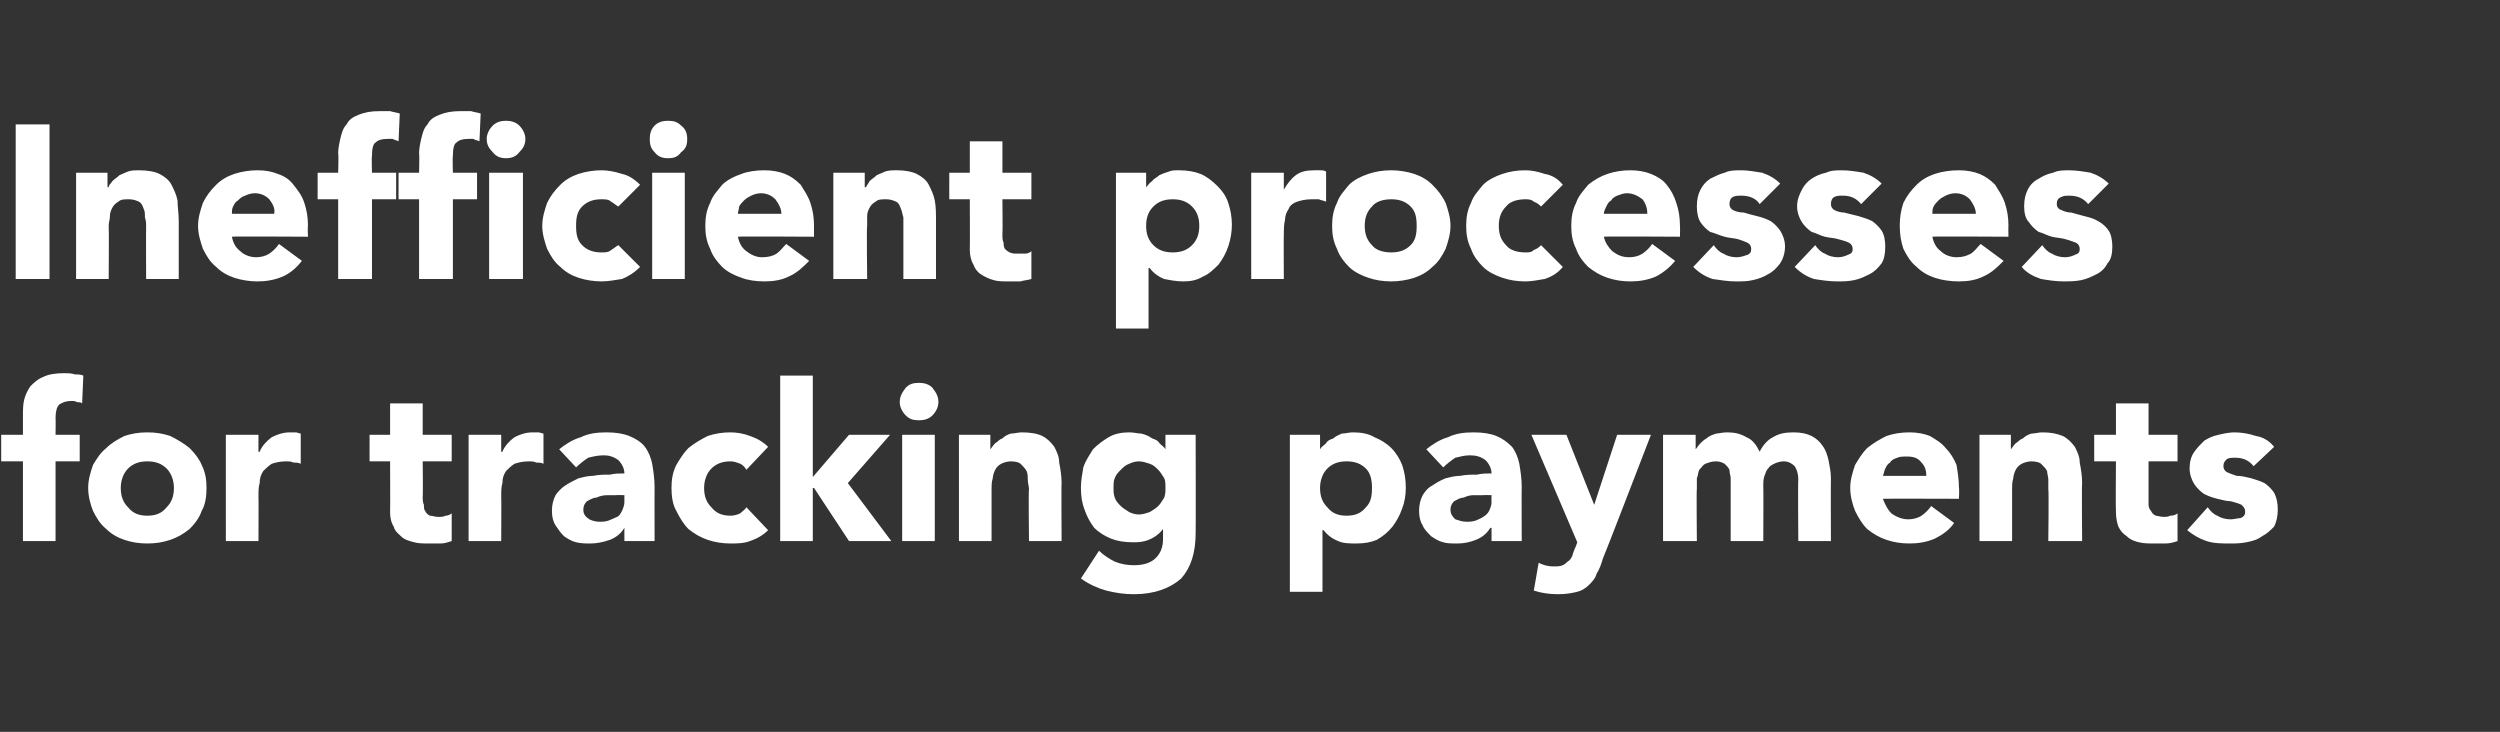
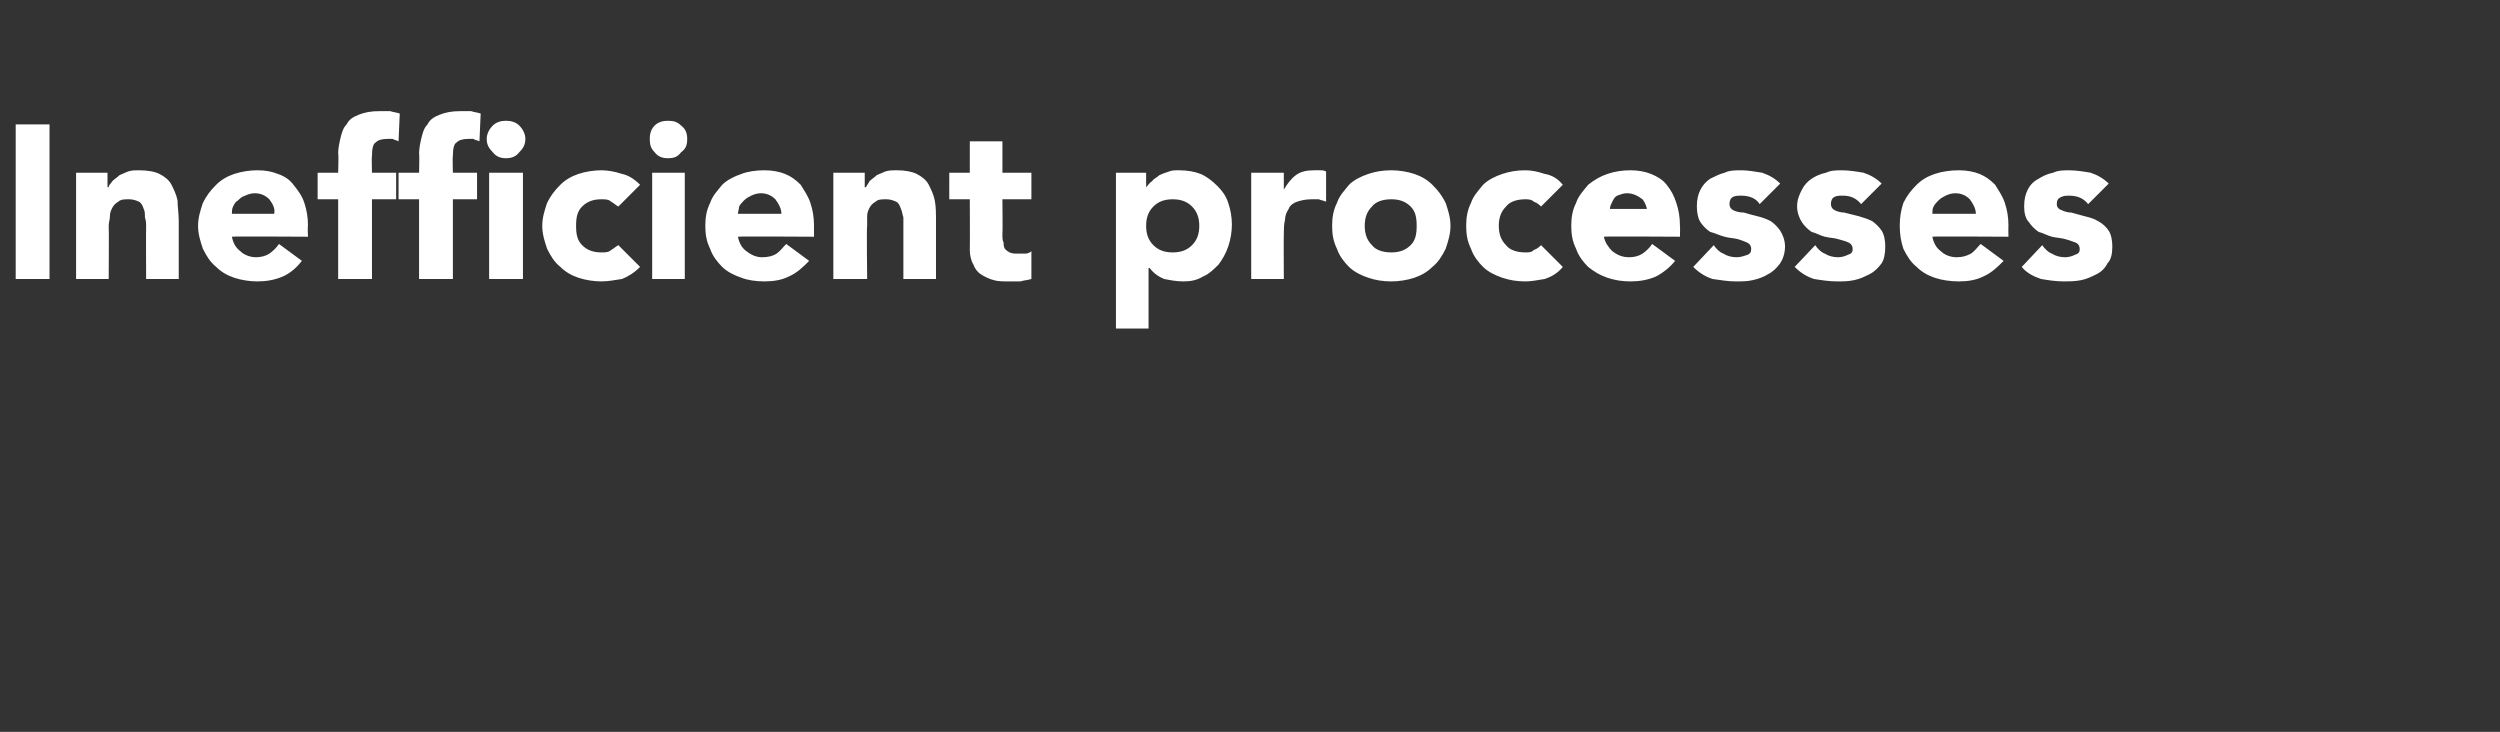
<svg xmlns="http://www.w3.org/2000/svg" version="1.1" width="207px" height="60.6px" viewBox="0 -5 207 60.6" style="top:-5px">
  <rect x="0" y="-5" width="207" height="60.6" fill="#333333" stroke="none" />
  <desc>Inefficient processes for tracking payments</desc>
  <defs />
  <g id="Polygon65719">
-     <path d="m1.9 33.2H.1V31h1.8v-1.5c0-.5 0-1 .1-1.4c.1-.4.3-.8.5-1.1c.3-.3.6-.6 1.1-.8c.4-.2 1-.3 1.7-.3c.3 0 .6 0 .9.1c.2 0 .5 0 .7.1l-.1 2.3c-.1-.1-.3-.1-.4-.1c-.2-.1-.3-.1-.5-.1c-.4 0-.7.1-1 .3c-.2.2-.3.6-.3 1.1c.02.04 0 1.4 0 1.4h2v2.2h-2v6.6H1.9v-6.6zm5.4 2.2c0-.7.2-1.3.4-1.9c.3-.5.6-1 1.1-1.4c.4-.4.9-.7 1.5-1c.6-.2 1.2-.3 1.9-.3c.7 0 1.3.1 1.9.3c.6.3 1.1.6 1.6 1c.4.4.8.9 1 1.4c.3.6.4 1.2.4 1.9c0 .7-.1 1.4-.4 1.9c-.2.6-.6 1.1-1 1.5c-.5.4-1 .7-1.6.9c-.6.2-1.2.3-1.9.3c-.7 0-1.3-.1-1.9-.3c-.6-.2-1.1-.5-1.5-.9c-.5-.4-.8-.9-1.1-1.5c-.2-.5-.4-1.2-.4-1.9zm2.7 0c0 .7.2 1.2.6 1.6c.4.5.9.7 1.6.7c.7 0 1.2-.2 1.6-.7c.4-.4.6-.9.6-1.6c0-.6-.2-1.2-.6-1.6c-.4-.4-.9-.6-1.6-.6c-.7 0-1.2.2-1.6.6c-.4.4-.6 1-.6 1.6zm8.7-4.4h2.7v1.4s.05.05.1 0c.2-.5.6-.9 1-1.2c.4-.2.9-.4 1.5-.4h.5c.1 0 .3.1.4.1v2.5c-.2-.1-.4-.1-.6-.1c-.2-.1-.4-.1-.6-.1c-.5 0-.9.1-1.2.2c-.3.2-.5.4-.7.6c-.2.3-.3.6-.3 1c-.1.3-.1.7-.1 1.2c.02-.04 0 3.6 0 3.6h-2.7V31zm18.7 2.2H35s.03 2.94 0 2.9c0 .3 0 .5.1.7c0 .2 0 .4.1.5c.1.2.2.3.4.4c.2 0 .4.1.7.1c.2 0 .4 0 .6-.1c.2 0 .4-.1.5-.2v2.3c-.3.1-.6.2-.9.2h-1c-.4 0-.9 0-1.2-.1c-.4-.1-.8-.2-1.1-.5c-.2-.2-.5-.4-.6-.8c-.2-.3-.3-.7-.3-1.2c.02-.01 0-4.2 0-4.2h-1.7V31h1.7v-2.6h2.7v2.6h2.4v2.2zm1.4-2.2h2.7v1.4s.05.05.1 0c.2-.5.6-.9 1-1.2c.4-.2.9-.4 1.5-.4h.5c.1 0 .3.1.4.1v2.5c-.2-.1-.4-.1-.6-.1c-.2-.1-.4-.1-.6-.1c-.5 0-.9.1-1.2.2c-.3.2-.5.4-.7.6c-.2.3-.3.6-.3 1c-.1.3-.1.7-.1 1.2c.02-.04 0 3.6 0 3.6h-2.7V31zm12.9 7.7s-.05.03 0 0c-.3.5-.7.8-1.2 1c-.6.2-1.1.3-1.6.3c-.4 0-.8 0-1.2-.1c-.4-.1-.7-.3-1-.5c-.3-.3-.5-.6-.7-.9c-.2-.3-.3-.7-.3-1.2c0-.5.1-.9.3-1.3c.2-.3.5-.6.8-.8c.3-.2.7-.4 1.1-.6c.4-.1.8-.2 1.2-.2c.5-.1.9-.1 1.4-.1c.4-.1.8-.1 1.2-.1c0-.4-.2-.8-.5-1.1c-.4-.3-.8-.4-1.2-.4c-.5 0-.9.1-1.3.2c-.3.2-.7.5-1 .8l-1.4-1.5c.5-.4 1.1-.8 1.8-1c.6-.3 1.3-.4 2.1-.4c.8 0 1.4.1 1.9.3c.5.2 1 .5 1.3.9c.3.4.5.9.6 1.4c.1.6.2 1.2.2 2c-.01-.04 0 4.4 0 4.4h-2.5v-1.1zM51 36h-.7c-.4 0-.7.1-.9.2c-.3 0-.6.2-.8.3c-.2.2-.3.4-.3.7c0 .4.2.6.5.8c.2.1.5.2.8.2c.3 0 .5 0 .8-.1c.2-.1.5-.2.7-.3c.2-.1.3-.3.4-.5c.1-.2.2-.5.2-.7v-.6s-.68-.02-.7 0zm10.8-2.1c-.1-.2-.3-.4-.5-.5c-.3-.1-.5-.2-.8-.2c-.7 0-1.2.2-1.6.6c-.4.4-.6 1-.6 1.6c0 .7.2 1.2.6 1.6c.4.5.9.7 1.6.7c.3 0 .6-.1.8-.2c.2-.2.4-.3.5-.5l1.8 1.9c-.4.4-.9.7-1.5.9c-.5.2-1.1.2-1.6.2c-.7 0-1.3-.1-1.9-.3c-.6-.2-1.1-.5-1.6-.9c-.4-.4-.7-.9-1-1.5c-.3-.5-.4-1.2-.4-1.9c0-.7.1-1.3.4-1.9c.3-.5.6-1 1-1.4c.5-.4 1-.7 1.6-1c.6-.2 1.2-.3 1.9-.3c.5 0 1.1.1 1.6.3c.6.2 1.1.5 1.5.9l-1.8 1.9zm2.8-7.8h2.7v8.4l3-3.5h3.4l-3.5 4l3.6 4.8h-3.5l-2.9-4.4h-.1v4.4h-2.7V26.1zM74.7 31h2.7v8.8h-2.7V31zm-.2-2.7c0-.5.2-.8.5-1.2c.3-.3.6-.4 1.1-.4c.4 0 .8.1 1.1.4c.3.4.5.7.5 1.2c0 .4-.2.8-.5 1.1c-.3.3-.7.4-1.1.4c-.5 0-.8-.1-1.1-.4c-.3-.3-.5-.7-.5-1.1zm4.9 2.7h2.6v1.2s.04.03 0 0c.1-.1.2-.3.4-.5c.2-.1.3-.3.6-.4c.2-.2.4-.3.7-.4c.3 0 .6-.1.9-.1c.7 0 1.3.1 1.7.3c.4.2.7.5 1 .9c.2.4.4.8.4 1.3c.1.5.2 1.1.2 1.7c-.03-.02 0 4.8 0 4.8h-2.7s-.05-4.28 0-4.3c0-.2-.1-.5-.1-.8c0-.2 0-.5-.1-.7c-.1-.2-.3-.4-.5-.6c-.1-.1-.4-.2-.8-.2c-.3 0-.6.1-.8.2c-.2.1-.4.3-.5.5c-.1.2-.2.5-.2.7c-.1.3-.1.6-.1.9v4.3h-2.7V31zM99 39.1c0 1.7-.4 2.9-1.2 3.8c-.9.8-2.2 1.3-3.9 1.3c-.8 0-1.5-.1-2.3-.3c-.7-.2-1.4-.5-2.1-1l1.5-2.3c.4.4.9.7 1.3.9c.5.2 1 .3 1.6.3c.8 0 1.4-.2 1.8-.6c.4-.4.6-.9.6-1.6v-.8s-.03-.02 0 0c-.3.4-.7.7-1.2.9c-.5.2-.9.2-1.3.2c-.7 0-1.3-.1-1.8-.3c-.5-.2-1-.5-1.4-.9c-.3-.4-.6-.9-.8-1.5c-.2-.5-.3-1.1-.3-1.8c0-.6.1-1.1.2-1.7c.2-.6.5-1 .8-1.5c.4-.4.8-.7 1.3-1c.5-.3 1.1-.4 1.7-.4c.4 0 .7.1 1 .1c.4.1.6.2.9.4c.3.1.5.2.6.4c.2.2.4.3.5.5c-.02-.01 0 0 0 0V31h2.5s.02 8.09 0 8.1zm-6.8-3.7c0 .3 0 .5.1.8c.1.3.3.5.5.7c.2.2.4.3.7.5c.2.1.5.2.8.2c.3 0 .6-.1.9-.2c.3-.2.5-.3.7-.5c.2-.2.3-.4.5-.7c.1-.3.1-.5.1-.8c0-.3 0-.6-.1-.8c-.2-.3-.3-.5-.5-.7c-.2-.2-.4-.4-.7-.5c-.3-.1-.6-.2-.9-.2c-.3 0-.6.1-.8.2c-.3.1-.5.3-.7.5c-.2.2-.4.4-.5.7c-.1.2-.1.5-.1.8zm14.6-4.4h2.5v1.2s.04-.01 0 0c.1-.2.3-.3.5-.5c.1-.2.3-.3.6-.4c.2-.2.5-.3.7-.4c.3 0 .6-.1.9-.1c.7 0 1.3.1 1.8.4c.5.2 1 .5 1.4.9c.4.4.7.9.9 1.4c.2.6.3 1.2.3 1.9c0 .6-.1 1.2-.3 1.7c-.2.6-.5 1.1-.8 1.5c-.4.5-.8.8-1.3 1.1c-.5.2-1 .3-1.7.3c-.5 0-1.1 0-1.5-.2c-.5-.2-.9-.5-1.2-.9h-.1v5.1h-2.7v-13zm2.5 4.4c0 .7.2 1.2.6 1.6c.4.5.9.7 1.6.7c.7 0 1.2-.2 1.6-.7c.4-.4.5-.9.5-1.6c0-.6-.1-1.2-.5-1.6c-.4-.4-.9-.6-1.6-.6c-.7 0-1.2.2-1.6.6c-.4.4-.6 1-.6 1.6zm14.2 3.3s-.06.03-.1 0c-.3.5-.7.8-1.2 1c-.5.2-1 .3-1.5.3c-.5 0-.9 0-1.2-.1c-.4-.1-.7-.3-1-.5c-.3-.3-.6-.6-.7-.9c-.2-.3-.3-.7-.3-1.2c0-.5.1-.9.3-1.3c.2-.3.4-.6.8-.8c.3-.2.6-.4 1.1-.6c.4-.1.8-.2 1.2-.2c.5-.1.9-.1 1.4-.1c.4-.1.8-.1 1.2-.1c0-.4-.2-.8-.5-1.1c-.4-.3-.8-.4-1.3-.4c-.4 0-.8.1-1.2.2c-.3.2-.7.5-1 .8l-1.4-1.5c.5-.4 1.1-.8 1.8-1c.6-.3 1.3-.4 2.1-.4c.8 0 1.4.1 1.9.3c.5.2.9.5 1.3.9c.3.4.5.9.6 1.4c.1.6.2 1.2.2 2c-.02-.04 0 4.4 0 4.4h-2.5v-1.1zm-.7-2.7h-.8c-.3 0-.6.1-.8.2c-.3 0-.6.2-.8.3c-.2.2-.3.4-.3.7c0 .4.2.6.4.8c.3.1.6.2.9.2c.3 0 .5 0 .8-.1c.2-.1.5-.2.6-.3c.2-.1.4-.3.5-.5c.1-.2.2-.5.2-.7c-.02-.04 0-.6 0-.6c0 0-.69-.02-.7 0zm9.9 5.3c-.1.4-.3.9-.5 1.2c-.1.4-.4.7-.6.9c-.3.3-.6.5-1 .6c-.4.1-.9.2-1.6.2c-.7 0-1.4-.1-2-.3l.4-2.3c.4.2.8.3 1.2.3c.3 0 .6 0 .8-.1c.2-.1.3-.2.4-.3c.2-.1.3-.3.4-.5c0-.1.1-.3.2-.6c.03.01.2-.5.2-.5l-3.8-8.9h2.9l2.3 5.8l1.9-5.8h2.8s-3.95 10.26-4 10.3zm5-10.3h2.7v1.2s-.01.03 0 0c.1-.1.2-.3.4-.5c.1-.1.3-.3.5-.4c.2-.2.5-.3.8-.4c.2 0 .5-.1.9-.1c.6 0 1.1.1 1.6.4c.5.2.8.6 1.1 1.2c.3-.6.7-1 1.1-1.2c.5-.3 1-.4 1.7-.4c.6 0 1.1.1 1.5.3c.4.2.7.5.9.8c.3.4.4.8.5 1.2c.1.5.2 1 .2 1.5c-.02.04 0 5.2 0 5.2h-2.7s-.04-5.09 0-5.1c0-.4-.1-.8-.3-1.1c-.2-.2-.5-.4-.9-.4c-.3 0-.6.1-.8.2c-.2.1-.4.2-.5.4c-.2.2-.2.4-.3.6c-.1.3-.1.5-.1.8c.02-.02 0 4.6 0 4.6h-2.7v-5.2c0-.2-.1-.4-.1-.7c-.1-.2-.2-.3-.4-.5c-.2-.1-.4-.2-.7-.2c-.4 0-.6.1-.9.2c-.2.1-.3.3-.5.5c-.1.2-.1.5-.2.7v.9c-.04-.05 0 4.3 0 4.3h-2.8V31zm24.1 7.3c-.4.6-1 1-1.6 1.3c-.7.3-1.4.4-2.1.4c-.7 0-1.3-.1-1.9-.3c-.6-.2-1.1-.5-1.6-.9c-.4-.4-.7-.9-1-1.5c-.2-.5-.4-1.2-.4-1.9c0-.7.2-1.3.4-1.9c.3-.5.6-1 1-1.4c.5-.4 1-.7 1.6-1c.6-.2 1.2-.3 1.9-.3c.6 0 1.2.1 1.7.3c.5.3 1 .6 1.3 1c.4.4.7.9.9 1.4c.1.6.2 1.2.2 1.9c.04.03 0 .9 0 .9c0 0-6.26-.02-6.3 0c.2.5.4.9.7 1.2c.4.3.9.5 1.4.5c.4 0 .8-.1 1.1-.3c.3-.2.6-.5.8-.8l1.9 1.4zm-2.3-3.9c0-.4-.1-.8-.4-1.1c-.3-.4-.7-.5-1.2-.5c-.3 0-.6 0-.8.1c-.3.1-.5.2-.6.4c-.2.1-.3.3-.4.5c-.1.2-.1.4-.2.6h3.6zm4.4-3.4h2.6v1.2s.03.03 0 0c.1-.1.2-.3.4-.5c.2-.1.3-.3.6-.4c.2-.2.4-.3.7-.4c.3 0 .6-.1.9-.1c.7 0 1.2.1 1.7.3c.4.2.7.5 1 .9c.2.4.4.8.4 1.3c.1.5.2 1.1.2 1.7c-.04-.02 0 4.8 0 4.8h-2.8s.05-4.28 0-4.3v-.8c0-.2-.1-.5-.1-.7c-.1-.2-.3-.4-.5-.6c-.1-.1-.4-.2-.8-.2c-.3 0-.6.1-.8.2c-.2.1-.4.3-.5.5c-.1.2-.2.5-.2.7c-.1.3-.1.6-.1.9v4.3h-2.7V31zm16.4 2.2h-2.4v3.6c0 .2.1.4.2.5c.1.2.2.3.4.4c.1 0 .4.1.7.1c.1 0 .3 0 .5-.1c.3 0 .5-.1.6-.2v2.3c-.3.1-.6.2-1 .2h-.9c-.5 0-.9 0-1.3-.1c-.4-.1-.7-.2-1-.5c-.3-.2-.5-.4-.7-.8c-.1-.3-.2-.7-.2-1.2c-.03-.01 0-4.2 0-4.2h-1.8V31h1.8v-2.6h2.7v2.6h2.4v2.2zm6.3.4c-.4-.5-.9-.7-1.5-.7c-.3 0-.5 0-.7.1c-.2.2-.3.3-.3.6c0 .2.1.4.3.5c.2.1.5.2.8.3c.4 0 .8.1 1.2.2c.3.1.7.2 1.1.4c.3.2.6.5.8.8c.2.4.3.8.3 1.4c0 .5-.1 1-.3 1.4c-.3.3-.6.6-1 .8c-.4.3-.8.4-1.3.5c-.5.1-.9.1-1.4.1c-.6 0-1.3 0-1.9-.2c-.6-.2-1.1-.5-1.6-.9l1.7-1.9c.2.3.5.6.8.7c.3.2.7.3 1.1.3c.3 0 .6-.1.8-.1c.3-.1.4-.3.4-.5c0-.3-.1-.4-.3-.6c-.2-.1-.5-.2-.9-.3c-.3 0-.7-.1-1.1-.2c-.4-.1-.7-.2-1.1-.4c-.3-.2-.6-.5-.8-.8c-.2-.3-.4-.8-.4-1.3c0-.5.1-1 .4-1.4c.2-.3.5-.6.8-.9c.3-.2.7-.4 1.2-.5c.4-.1.9-.2 1.3-.2c.6 0 1.2.1 1.8.3c.6.1 1.1.4 1.5.9l-1.7 1.6z" stroke="none" fill="#ffffff" />
-   </g>
+     </g>
  <g id="Polygon65718">
-     <path d="m1.3 5.3h2.8v12.8H1.3V5.3zm5 4h2.6v1.2h.1c0-.2.2-.3.3-.5c.2-.2.4-.3.6-.5c.2-.1.5-.2.7-.3c.3-.1.6-.1.9-.1c.7 0 1.3.1 1.7.3c.4.2.8.5 1 .9c.2.4.4.8.5 1.3c0 .5.1 1.1.1 1.7v4.8h-2.7s-.02-4.3 0-4.3c0-.3 0-.5-.1-.8c0-.3 0-.5-.1-.7c-.1-.3-.2-.5-.4-.6c-.2-.1-.5-.2-.8-.2c-.4 0-.7 0-.9.2c-.2.1-.4.3-.5.5c-.1.2-.2.4-.2.7c0 .3-.1.5-.1.8c.03.02 0 4.4 0 4.4H6.3V9.3zM25 16.6c-.4.5-.9 1-1.6 1.3c-.7.3-1.4.4-2.1.4c-.6 0-1.3-.1-1.9-.3c-.6-.2-1.1-.5-1.5-.9c-.5-.4-.8-.9-1.1-1.5c-.2-.6-.4-1.2-.4-1.9c0-.7.2-1.3.4-1.9c.3-.6.6-1 1.1-1.5c.4-.4.9-.7 1.5-.9c.6-.2 1.3-.3 1.9-.3c.7 0 1.2.1 1.7.3c.6.2 1 .5 1.3.9c.4.5.7.9.9 1.5c.2.6.3 1.2.3 1.9c-.04.01 0 .9 0 .9c0 0-6.34-.04-6.3 0c.1.5.3.9.7 1.2c.3.3.8.5 1.3.5c.4 0 .8-.1 1.1-.3c.3-.2.6-.5.8-.8l1.9 1.4zm-2.3-3.9c.1-.4-.1-.8-.4-1.2c-.3-.3-.7-.5-1.2-.5c-.3 0-.6.1-.8.2c-.3.1-.4.2-.6.4c-.2.1-.3.3-.4.5c-.1.2-.1.4-.1.6h3.5zm5.3-1.2h-1.7V9.3h1.7s.05-1.55 0-1.6c0-.4.1-.9.2-1.3c.1-.4.2-.8.5-1.1c.2-.4.5-.6 1-.8c.5-.2 1-.3 1.8-.3h.8c.3.1.5.1.8.2L33 6.7c-.2-.1-.3-.1-.5-.2h-.4c-.5 0-.8.1-1 .3c-.2.1-.3.5-.3 1.1c-.04.01 0 1.4 0 1.4h2v2.2h-2v6.6H28v-6.6zm12.5-2.2h2.8v8.8h-2.8V9.3zm-.2-2.8c0-.4.2-.8.5-1.1c.3-.3.7-.4 1.1-.4c.4 0 .8.1 1.1.4c.3.3.5.7.5 1.1c0 .5-.2.8-.5 1.1c-.3.4-.7.5-1.1.5c-.4 0-.8-.1-1.1-.5c-.3-.3-.5-.6-.5-1.1zm-5.6 5H33V9.3h1.7s.04-1.55 0-1.6c0-.4.1-.9.2-1.3c.1-.4.2-.8.5-1.1c.2-.4.5-.6 1-.8c.5-.2 1-.3 1.8-.3h.8c.3.1.5.1.8.2l-.1 2.3c-.2-.1-.4-.1-.5-.2h-.4c-.5 0-.8.1-1 .3c-.2.1-.3.5-.3 1.1c-.04.01 0 1.4 0 1.4h2v2.2h-2v6.6h-2.8v-6.6zm16.5.6c-.2-.1-.4-.3-.6-.4c-.2-.2-.5-.2-.8-.2c-.7 0-1.2.2-1.6.6c-.4.4-.5.9-.5 1.6c0 .7.1 1.2.5 1.6c.4.4.9.6 1.6.6c.3 0 .6 0 .8-.2c.2-.1.4-.3.6-.4l1.8 1.8c-.5.5-1 .8-1.5 1c-.6.1-1.2.2-1.7.2c-.6 0-1.3-.1-1.9-.3c-.6-.2-1.1-.5-1.5-.9c-.5-.4-.8-.9-1.1-1.5c-.2-.6-.4-1.2-.4-1.9c0-.7.2-1.3.4-1.9c.3-.6.6-1 1.1-1.5c.4-.4.9-.7 1.5-.9c.6-.2 1.3-.3 1.9-.3c.5 0 1.1.1 1.7.3c.5.1 1 .4 1.5.9l-1.8 1.8zM54 9.3h2.7v8.8H54V9.3zm-.2-2.8c0-.4.1-.8.4-1.1c.3-.3.7-.4 1.1-.4c.5 0 .8.1 1.1.4c.4.3.5.7.5 1.1c0 .5-.1.8-.5 1.1c-.3.4-.6.5-1.1.5c-.4 0-.8-.1-1.1-.5c-.3-.3-.4-.6-.4-1.1zM67 16.6c-.5.5-1 1-1.7 1.3c-.6.3-1.3.4-2 .4c-.7 0-1.4-.1-1.9-.3c-.6-.2-1.2-.5-1.6-.9c-.4-.4-.8-.9-1-1.5c-.3-.6-.4-1.2-.4-1.9c0-.7.1-1.3.4-1.9c.2-.6.6-1 1-1.5c.4-.4 1-.7 1.6-.9c.5-.2 1.2-.3 1.9-.3c.6 0 1.2.1 1.7.3c.5.2.9.5 1.3.9c.3.5.6.9.8 1.5c.2.6.3 1.2.3 1.9c-.01.01 0 .9 0 .9c0 0-6.31-.04-6.3 0c.1.5.3.9.7 1.2c.4.3.8.5 1.3.5c.5 0 .9-.1 1.2-.3c.3-.2.5-.5.8-.8l1.9 1.4zm-2.3-3.9c0-.4-.2-.8-.5-1.2c-.3-.3-.7-.5-1.2-.5c-.3 0-.6.1-.8.2c-.2.1-.4.2-.6.4c-.1.1-.3.3-.4.5c0 .2-.1.4-.1.6h3.6zM69 9.3h2.6v1.2h.1c.1-.2.2-.3.3-.5c.2-.2.4-.3.6-.5c.2-.1.5-.2.7-.3c.3-.1.6-.1 1-.1c.6 0 1.2.1 1.6.3c.4.2.8.5 1 .9c.2.4.4.8.5 1.3c.1.5.1 1.1.1 1.7v4.8h-2.7V13c-.1-.3-.1-.5-.2-.7c-.1-.3-.2-.5-.4-.6c-.2-.1-.5-.2-.8-.2c-.4 0-.7 0-.9.2c-.2.1-.4.3-.5.5c-.1.2-.2.4-.2.7v.8c-.05.02 0 4.4 0 4.4H69V9.3zm16.4 2.2H83s.03 2.91 0 2.9c0 .3 0 .5.1.7c0 .2 0 .3.1.5c.1.1.2.2.4.3c.2.1.4.1.7.1h.6c.2 0 .4-.1.5-.2v2.3c-.3.1-.6.1-.9.2h-1c-.4 0-.9 0-1.2-.1c-.4-.1-.8-.3-1.1-.5c-.3-.2-.5-.5-.6-.8c-.2-.3-.3-.8-.3-1.2c.02-.04 0-4.2 0-4.2h-1.7V9.3h1.7V6.7h2.7v2.6h2.4v2.2zm7-2.2h2.5v1.2s.04-.03 0 0c.2-.2.3-.4.5-.5c.1-.2.4-.3.6-.5c.2-.1.5-.2.8-.3c.2-.1.5-.1.8-.1c.7 0 1.3.1 1.8.3c.5.2 1 .6 1.4 1c.4.4.7.8.9 1.4c.2.6.3 1.2.3 1.8c0 .6-.1 1.2-.3 1.8c-.2.6-.5 1.1-.8 1.5c-.4.4-.8.8-1.3 1c-.5.3-1 .4-1.6.4c-.6 0-1.1-.1-1.6-.2c-.5-.2-.9-.5-1.2-.9c-.04-.04-.1 0-.1 0v5h-2.7V9.3zm2.5 4.4c0 .7.2 1.2.6 1.6c.4.4.9.6 1.6.6c.7 0 1.2-.2 1.6-.6c.4-.4.6-.9.6-1.6c0-.7-.2-1.2-.6-1.6c-.4-.4-.9-.6-1.6-.6c-.7 0-1.2.2-1.6.6c-.4.4-.6.9-.6 1.6zm8.7-4.4h2.7v1.4s.02.02 0 0c.3-.5.6-.9 1-1.2c.4-.3.9-.4 1.5-.4h.5c.2 0 .3 0 .5.1v2.5c-.2-.1-.4-.1-.6-.2h-.6c-.5 0-.9.1-1.2.2c-.3.1-.6.3-.7.6c-.2.3-.3.6-.3.9c-.1.4-.1.8-.1 1.2c-.02.03 0 3.7 0 3.7h-2.7V9.3zm6.7 4.4c0-.7.1-1.3.4-1.9c.2-.6.6-1 1-1.5c.4-.4 1-.7 1.6-.9c.6-.2 1.2-.3 1.9-.3c.6 0 1.3.1 1.9.3c.6.2 1.1.5 1.5.9c.5.5.8.9 1.1 1.5c.2.6.4 1.2.4 1.9c0 .7-.2 1.3-.4 1.9c-.3.6-.6 1.1-1.1 1.5c-.4.4-.9.7-1.5.9c-.6.2-1.3.3-1.9.3c-.7 0-1.3-.1-1.9-.3c-.6-.2-1.2-.5-1.6-.9c-.4-.4-.8-.9-1-1.5c-.3-.6-.4-1.2-.4-1.9zm2.7 0c0 .7.2 1.2.6 1.6c.3.4.9.6 1.6.6c.7 0 1.2-.2 1.6-.6c.4-.4.5-.9.5-1.6c0-.7-.1-1.2-.5-1.6c-.4-.4-.9-.6-1.6-.6c-.7 0-1.3.2-1.6.6c-.4.4-.6.9-.6 1.6zm14.6-1.6c-.1-.1-.3-.3-.6-.4c-.2-.2-.5-.2-.7-.2c-.7 0-1.3.2-1.6.6c-.4.4-.6.9-.6 1.6c0 .7.2 1.2.6 1.6c.3.4.9.6 1.6.6c.3 0 .5 0 .7-.2c.3-.1.5-.3.6-.4l1.8 1.8c-.4.5-.9.8-1.5 1c-.6.1-1.1.2-1.6.2c-.7 0-1.3-.1-1.9-.3c-.6-.2-1.2-.5-1.6-.9c-.4-.4-.8-.9-1-1.5c-.3-.6-.4-1.2-.4-1.9c0-.7.1-1.3.4-1.9c.2-.6.6-1 1-1.5c.4-.4 1-.7 1.6-.9c.6-.2 1.2-.3 1.9-.3c.5 0 1 .1 1.6.3c.6.1 1.1.4 1.5.9l-1.8 1.8zm11.1 4.5c-.4.5-1 1-1.6 1.3c-.7.3-1.4.4-2.1.4c-.7 0-1.3-.1-1.9-.3c-.6-.2-1.1-.5-1.6-.9c-.4-.4-.8-.9-1-1.5c-.3-.6-.4-1.2-.4-1.9c0-.7.1-1.3.4-1.9c.2-.6.6-1 1-1.5c.5-.4 1-.7 1.6-.9c.6-.2 1.2-.3 1.9-.3c.6 0 1.2.1 1.7.3c.5.2 1 .5 1.3.9c.4.5.6.9.8 1.5c.2.6.3 1.2.3 1.9c.02.01 0 .9 0 .9c0 0-6.28-.04-6.3 0c.1.5.4.9.7 1.2c.4.3.8.5 1.4.5c.4 0 .8-.1 1.1-.3c.3-.2.6-.5.8-.8l1.9 1.4zm-2.3-3.9c0-.4-.1-.8-.4-1.2c-.4-.3-.8-.5-1.3-.5c-.3 0-.5.1-.8.2c-.2.1-.4.2-.5.4c-.2.1-.3.3-.4.5c-.1.2-.2.4-.2.6h3.6zm9.3-.8c-.3-.5-.9-.7-1.5-.7c-.3 0-.5 0-.7.1c-.2.1-.3.3-.3.6c0 .2.1.4.3.5c.2.1.5.2.9.2c.3.1.7.2 1.1.3c.4.1.7.2 1.1.4c.3.2.6.5.8.8c.2.3.4.8.4 1.3c0 .6-.2 1.1-.4 1.4c-.3.4-.6.7-1 .9c-.3.2-.8.4-1.3.5c-.4.1-.9.1-1.4.1c-.6 0-1.2-.1-1.9-.2c-.6-.2-1.1-.5-1.6-1l1.7-1.8c.2.3.5.6.8.7c.3.2.7.3 1.1.3c.3 0 .6-.1.9-.2c.2-.1.3-.2.3-.5c0-.2-.1-.4-.3-.5c-.2-.1-.5-.2-.8-.3c-.4-.1-.8-.1-1.1-.2c-.4-.1-.8-.3-1.2-.4c-.3-.2-.6-.5-.8-.8c-.2-.3-.3-.8-.3-1.3c0-.6.1-1 .3-1.4c.2-.4.5-.7.8-.9c.4-.2.8-.4 1.2-.5c.4-.2.9-.2 1.4-.2c.5 0 1.1.1 1.7.2c.6.2 1.1.5 1.5.9l-1.7 1.7zm8.4 0c-.4-.5-.9-.7-1.5-.7c-.3 0-.5 0-.7.1c-.2.1-.3.3-.3.6c0 .2.1.4.3.5c.2.1.5.2.8.2l1.2.3c.3.1.7.2 1.1.4c.3.2.6.5.8.8c.2.3.3.8.3 1.3c0 .6-.1 1.1-.3 1.4c-.3.4-.6.7-1 .9c-.4.2-.8.4-1.3.5c-.5.1-.9.1-1.4.1c-.6 0-1.3-.1-1.9-.2c-.6-.2-1.1-.5-1.6-1l1.7-1.8c.2.3.5.6.8.7c.3.2.7.3 1.1.3c.3 0 .6-.1.8-.2c.3-.1.4-.2.4-.5c0-.2-.1-.4-.3-.5c-.2-.1-.5-.2-.9-.3c-.3-.1-.7-.1-1.1-.2c-.4-.1-.7-.3-1.1-.4c-.3-.2-.6-.5-.8-.8c-.2-.3-.4-.8-.4-1.3c0-.6.2-1 .4-1.4c.2-.4.5-.7.8-.9c.3-.2.7-.4 1.2-.5c.4-.2.9-.2 1.3-.2c.6 0 1.2.1 1.8.2c.6.2 1.1.5 1.5.9l-1.7 1.7zm11.8 4.7c-.5.5-1 1-1.7 1.3c-.6.3-1.3.4-2 .4c-.7 0-1.4-.1-2-.3c-.6-.2-1.1-.5-1.5-.9c-.5-.4-.8-.9-1.1-1.5c-.2-.6-.3-1.2-.3-1.9c0-.7.1-1.3.3-1.9c.3-.6.6-1 1.1-1.5c.4-.4.9-.7 1.5-.9c.6-.2 1.3-.3 2-.3c.6 0 1.2.1 1.7.3c.5.2.9.5 1.3.9c.3.5.6.9.8 1.5c.2.6.3 1.2.3 1.9c-.02.01 0 .9 0 .9c0 0-6.32-.04-6.3 0c.1.5.3.9.7 1.2c.3.3.8.5 1.3.5c.5 0 .8-.1 1.2-.3c.3-.2.5-.5.8-.8l1.9 1.4zm-2.3-3.9c0-.4-.2-.8-.5-1.2c-.3-.3-.7-.5-1.2-.5c-.3 0-.6.1-.8.2c-.2.1-.4.2-.6.4c-.1.1-.3.3-.4.5c-.1.2-.1.4-.1.6h3.6zm9.3-.8c-.4-.5-.9-.7-1.6-.7c-.2 0-.4 0-.6.1c-.3.1-.4.3-.4.6c0 .2.1.4.4.5c.2.1.5.2.8.2l1.1.3c.4.1.8.2 1.1.4c.4.2.7.5.9.8c.2.3.3.8.3 1.3c0 .6-.1 1.1-.4 1.4c-.2.4-.5.7-.9.9c-.4.2-.8.4-1.3.5c-.5.1-1 .1-1.4.1c-.7 0-1.3-.1-1.9-.2c-.6-.2-1.2-.5-1.6-1l1.7-1.8c.2.3.5.6.8.7c.3.2.7.3 1.1.3c.3 0 .6-.1.8-.2c.3-.1.4-.2.4-.5c0-.2-.1-.4-.3-.5c-.3-.1-.5-.2-.9-.3c-.3-.1-.7-.1-1.1-.2c-.4-.1-.7-.3-1.1-.4c-.3-.2-.6-.5-.8-.8c-.3-.3-.4-.8-.4-1.3c0-.6.1-1 .3-1.4c.2-.4.5-.7.9-.9c.3-.2.7-.4 1.2-.5c.4-.2.9-.2 1.3-.2c.6 0 1.2.1 1.8.2c.6.2 1.1.5 1.5.9l-1.7 1.7z" stroke="none" fill="#ffffff" />
+     <path d="m1.3 5.3h2.8v12.8H1.3V5.3zm5 4h2.6v1.2h.1c0-.2.2-.3.3-.5c.2-.2.4-.3.6-.5c.2-.1.5-.2.7-.3c.3-.1.6-.1.9-.1c.7 0 1.3.1 1.7.3c.4.2.8.5 1 .9c.2.4.4.8.5 1.3c0 .5.1 1.1.1 1.7v4.8h-2.7s-.02-4.3 0-4.3c0-.3 0-.5-.1-.8c0-.3 0-.5-.1-.7c-.1-.3-.2-.5-.4-.6c-.2-.1-.5-.2-.8-.2c-.4 0-.7 0-.9.2c-.2.1-.4.3-.5.5c-.1.2-.2.4-.2.7c0 .3-.1.5-.1.8c.03.02 0 4.4 0 4.4H6.3V9.3zM25 16.6c-.4.5-.9 1-1.6 1.3c-.7.3-1.4.4-2.1.4c-.6 0-1.3-.1-1.9-.3c-.6-.2-1.1-.5-1.5-.9c-.5-.4-.8-.9-1.1-1.5c-.2-.6-.4-1.2-.4-1.9c0-.7.2-1.3.4-1.9c.3-.6.6-1 1.1-1.5c.4-.4.9-.7 1.5-.9c.6-.2 1.3-.3 1.9-.3c.7 0 1.2.1 1.7.3c.6.2 1 .5 1.3.9c.4.5.7.9.9 1.5c.2.6.3 1.2.3 1.9c-.04.01 0 .9 0 .9c0 0-6.34-.04-6.3 0c.1.5.3.9.7 1.2c.3.3.8.5 1.3.5c.4 0 .8-.1 1.1-.3c.3-.2.6-.5.8-.8l1.9 1.4zm-2.3-3.9c.1-.4-.1-.8-.4-1.2c-.3-.3-.7-.5-1.2-.5c-.3 0-.6.1-.8.2c-.3.1-.4.2-.6.4c-.2.1-.3.3-.4.5c-.1.2-.1.4-.1.6h3.5zm5.3-1.2h-1.7V9.3h1.7s.05-1.55 0-1.6c0-.4.1-.9.2-1.3c.1-.4.2-.8.5-1.1c.2-.4.5-.6 1-.8c.5-.2 1-.3 1.8-.3h.8c.3.1.5.1.8.2L33 6.7c-.2-.1-.3-.1-.5-.2h-.4c-.5 0-.8.1-1 .3c-.2.1-.3.5-.3 1.1c-.04.01 0 1.4 0 1.4h2v2.2h-2v6.6H28v-6.6zm12.5-2.2h2.8v8.8h-2.8V9.3zm-.2-2.8c0-.4.2-.8.5-1.1c.3-.3.7-.4 1.1-.4c.4 0 .8.1 1.1.4c.3.3.5.7.5 1.1c0 .5-.2.8-.5 1.1c-.3.4-.7.5-1.1.5c-.4 0-.8-.1-1.1-.5c-.3-.3-.5-.6-.5-1.1zm-5.6 5H33V9.3h1.7s.04-1.55 0-1.6c0-.4.1-.9.2-1.3c.1-.4.2-.8.5-1.1c.2-.4.5-.6 1-.8c.5-.2 1-.3 1.8-.3h.8c.3.1.5.1.8.2l-.1 2.3c-.2-.1-.4-.1-.5-.2h-.4c-.5 0-.8.1-1 .3c-.2.1-.3.5-.3 1.1c-.04.01 0 1.4 0 1.4h2v2.2h-2v6.6h-2.8v-6.6zm16.5.6c-.2-.1-.4-.3-.6-.4c-.2-.2-.5-.2-.8-.2c-.7 0-1.2.2-1.6.6c-.4.4-.5.9-.5 1.6c0 .7.1 1.2.5 1.6c.4.4.9.6 1.6.6c.3 0 .6 0 .8-.2c.2-.1.4-.3.6-.4l1.8 1.8c-.5.5-1 .8-1.5 1c-.6.1-1.2.2-1.7.2c-.6 0-1.3-.1-1.9-.3c-.6-.2-1.1-.5-1.5-.9c-.5-.4-.8-.9-1.1-1.5c-.2-.6-.4-1.2-.4-1.9c0-.7.2-1.3.4-1.9c.3-.6.6-1 1.1-1.5c.4-.4.9-.7 1.5-.9c.6-.2 1.3-.3 1.9-.3c.5 0 1.1.1 1.7.3c.5.1 1 .4 1.5.9l-1.8 1.8zM54 9.3h2.7v8.8H54V9.3zm-.2-2.8c0-.4.1-.8.4-1.1c.3-.3.7-.4 1.1-.4c.5 0 .8.1 1.1.4c.4.3.5.7.5 1.1c0 .5-.1.8-.5 1.1c-.3.4-.6.5-1.1.5c-.4 0-.8-.1-1.1-.5c-.3-.3-.4-.6-.4-1.1zM67 16.6c-.5.5-1 1-1.7 1.3c-.6.3-1.3.4-2 .4c-.7 0-1.4-.1-1.9-.3c-.6-.2-1.2-.5-1.6-.9c-.4-.4-.8-.9-1-1.5c-.3-.6-.4-1.2-.4-1.9c0-.7.1-1.3.4-1.9c.2-.6.6-1 1-1.5c.4-.4 1-.7 1.6-.9c.5-.2 1.2-.3 1.9-.3c.6 0 1.2.1 1.7.3c.5.2.9.5 1.3.9c.3.5.6.9.8 1.5c.2.6.3 1.2.3 1.9c-.01.01 0 .9 0 .9c0 0-6.31-.04-6.3 0c.1.5.3.9.7 1.2c.4.3.8.5 1.3.5c.5 0 .9-.1 1.2-.3c.3-.2.5-.5.8-.8l1.9 1.4zm-2.3-3.9c0-.4-.2-.8-.5-1.2c-.3-.3-.7-.5-1.2-.5c-.3 0-.6.1-.8.2c-.2.1-.4.2-.6.4c-.1.1-.3.3-.4.5c0 .2-.1.4-.1.6h3.6zM69 9.3h2.6v1.2h.1c.1-.2.2-.3.3-.5c.2-.2.4-.3.6-.5c.2-.1.5-.2.7-.3c.3-.1.6-.1 1-.1c.6 0 1.2.1 1.6.3c.4.2.8.5 1 .9c.2.4.4.8.5 1.3c.1.5.1 1.1.1 1.7v4.8h-2.7V13c-.1-.3-.1-.5-.2-.7c-.1-.3-.2-.5-.4-.6c-.2-.1-.5-.2-.8-.2c-.4 0-.7 0-.9.2c-.2.1-.4.3-.5.5c-.1.2-.2.4-.2.7v.8c-.05.02 0 4.4 0 4.4H69V9.3zm16.4 2.2H83s.03 2.91 0 2.9c0 .3 0 .5.1.7c0 .2 0 .3.1.5c.1.1.2.2.4.3c.2.1.4.1.7.1h.6c.2 0 .4-.1.5-.2v2.3c-.3.1-.6.1-.9.2h-1c-.4 0-.9 0-1.2-.1c-.4-.1-.8-.3-1.1-.5c-.3-.2-.5-.5-.6-.8c-.2-.3-.3-.8-.3-1.2c.02-.04 0-4.2 0-4.2h-1.7V9.3h1.7V6.7h2.7v2.6h2.4v2.2zm7-2.2h2.5v1.2s.04-.03 0 0c.2-.2.3-.4.5-.5c.1-.2.4-.3.6-.5c.2-.1.5-.2.8-.3c.2-.1.5-.1.8-.1c.7 0 1.3.1 1.8.3c.5.2 1 .6 1.4 1c.4.4.7.8.9 1.4c.2.6.3 1.2.3 1.8c0 .6-.1 1.2-.3 1.8c-.2.6-.5 1.1-.8 1.5c-.4.4-.8.8-1.3 1c-.5.3-1 .4-1.6.4c-.6 0-1.1-.1-1.6-.2c-.5-.2-.9-.5-1.2-.9c-.04-.04-.1 0-.1 0v5h-2.7V9.3zm2.5 4.4c0 .7.2 1.2.6 1.6c.4.4.9.6 1.6.6c.7 0 1.2-.2 1.6-.6c.4-.4.6-.9.6-1.6c0-.7-.2-1.2-.6-1.6c-.4-.4-.9-.6-1.6-.6c-.7 0-1.2.2-1.6.6c-.4.4-.6.9-.6 1.6zm8.7-4.4h2.7v1.4s.02.02 0 0c.3-.5.6-.9 1-1.2c.4-.3.9-.4 1.5-.4h.5c.2 0 .3 0 .5.1v2.5c-.2-.1-.4-.1-.6-.2h-.6c-.5 0-.9.1-1.2.2c-.3.1-.6.3-.7.6c-.2.3-.3.6-.3.9c-.1.4-.1.8-.1 1.2c-.02.03 0 3.7 0 3.7h-2.7V9.3zm6.7 4.4c0-.7.1-1.3.4-1.9c.2-.6.6-1 1-1.5c.4-.4 1-.7 1.6-.9c.6-.2 1.2-.3 1.9-.3c.6 0 1.3.1 1.9.3c.6.2 1.1.5 1.5.9c.5.5.8.9 1.1 1.5c.2.6.4 1.2.4 1.9c0 .7-.2 1.3-.4 1.9c-.3.6-.6 1.1-1.1 1.5c-.4.4-.9.7-1.5.9c-.6.2-1.3.3-1.9.3c-.7 0-1.3-.1-1.9-.3c-.6-.2-1.2-.5-1.6-.9c-.4-.4-.8-.9-1-1.5c-.3-.6-.4-1.2-.4-1.9zm2.7 0c0 .7.2 1.2.6 1.6c.3.4.9.6 1.6.6c.7 0 1.2-.2 1.6-.6c.4-.4.5-.9.5-1.6c0-.7-.1-1.2-.5-1.6c-.4-.4-.9-.6-1.6-.6c-.7 0-1.3.2-1.6.6c-.4.4-.6.9-.6 1.6zm14.6-1.6c-.1-.1-.3-.3-.6-.4c-.2-.2-.5-.2-.7-.2c-.7 0-1.3.2-1.6.6c-.4.4-.6.9-.6 1.6c0 .7.2 1.2.6 1.6c.3.4.9.6 1.6.6c.3 0 .5 0 .7-.2c.3-.1.5-.3.6-.4l1.8 1.8c-.4.5-.9.8-1.5 1c-.6.1-1.1.2-1.6.2c-.7 0-1.3-.1-1.9-.3c-.6-.2-1.2-.5-1.6-.9c-.4-.4-.8-.9-1-1.5c-.3-.6-.4-1.2-.4-1.9c0-.7.1-1.3.4-1.9c.2-.6.6-1 1-1.5c.4-.4 1-.7 1.6-.9c.6-.2 1.2-.3 1.9-.3c.5 0 1 .1 1.6.3c.6.1 1.1.4 1.5.9l-1.8 1.8zm11.1 4.5c-.4.5-1 1-1.6 1.3c-.7.3-1.4.4-2.1.4c-.7 0-1.3-.1-1.9-.3c-.6-.2-1.1-.5-1.6-.9c-.4-.4-.8-.9-1-1.5c-.3-.6-.4-1.2-.4-1.9c0-.7.1-1.3.4-1.9c.2-.6.6-1 1-1.5c.5-.4 1-.7 1.6-.9c.6-.2 1.2-.3 1.9-.3c.6 0 1.2.1 1.7.3c.5.2 1 .5 1.3.9c.4.5.6.9.8 1.5c.2.6.3 1.2.3 1.9c.02.01 0 .9 0 .9c0 0-6.28-.04-6.3 0c.1.5.4.9.7 1.2c.4.3.8.5 1.4.5c.4 0 .8-.1 1.1-.3c.3-.2.6-.5.8-.8l1.9 1.4zm-2.3-3.9c0-.4-.1-.8-.4-1.2c-.4-.3-.8-.5-1.3-.5c-.3 0-.5.1-.8.2c-.2.1-.3.3-.4.5c-.1.2-.2.4-.2.6h3.6zm9.3-.8c-.3-.5-.9-.7-1.5-.7c-.3 0-.5 0-.7.1c-.2.1-.3.3-.3.6c0 .2.1.4.3.5c.2.1.5.2.9.2c.3.1.7.2 1.1.3c.4.1.7.2 1.1.4c.3.2.6.5.8.8c.2.3.4.8.4 1.3c0 .6-.2 1.1-.4 1.4c-.3.4-.6.7-1 .9c-.3.2-.8.4-1.3.5c-.4.1-.9.1-1.4.1c-.6 0-1.2-.1-1.9-.2c-.6-.2-1.1-.5-1.6-1l1.7-1.8c.2.3.5.6.8.7c.3.2.7.3 1.1.3c.3 0 .6-.1.9-.2c.2-.1.3-.2.3-.5c0-.2-.1-.4-.3-.5c-.2-.1-.5-.2-.8-.3c-.4-.1-.8-.1-1.1-.2c-.4-.1-.8-.3-1.2-.4c-.3-.2-.6-.5-.8-.8c-.2-.3-.3-.8-.3-1.3c0-.6.1-1 .3-1.4c.2-.4.5-.7.8-.9c.4-.2.8-.4 1.2-.5c.4-.2.9-.2 1.4-.2c.5 0 1.1.1 1.7.2c.6.2 1.1.5 1.5.9l-1.7 1.7zm8.4 0c-.4-.5-.9-.7-1.5-.7c-.3 0-.5 0-.7.1c-.2.1-.3.3-.3.6c0 .2.1.4.3.5c.2.1.5.2.8.2l1.2.3c.3.1.7.2 1.1.4c.3.2.6.5.8.8c.2.3.3.8.3 1.3c0 .6-.1 1.1-.3 1.4c-.3.4-.6.7-1 .9c-.4.2-.8.4-1.3.5c-.5.1-.9.1-1.4.1c-.6 0-1.3-.1-1.9-.2c-.6-.2-1.1-.5-1.6-1l1.7-1.8c.2.3.5.6.8.7c.3.2.7.3 1.1.3c.3 0 .6-.1.8-.2c.3-.1.4-.2.4-.5c0-.2-.1-.4-.3-.5c-.2-.1-.5-.2-.9-.3c-.3-.1-.7-.1-1.1-.2c-.4-.1-.7-.3-1.1-.4c-.3-.2-.6-.5-.8-.8c-.2-.3-.4-.8-.4-1.3c0-.6.2-1 .4-1.4c.2-.4.5-.7.8-.9c.3-.2.7-.4 1.2-.5c.4-.2.9-.2 1.3-.2c.6 0 1.2.1 1.8.2c.6.2 1.1.5 1.5.9l-1.7 1.7zm11.8 4.7c-.5.5-1 1-1.7 1.3c-.6.3-1.3.4-2 .4c-.7 0-1.4-.1-2-.3c-.6-.2-1.1-.5-1.5-.9c-.5-.4-.8-.9-1.1-1.5c-.2-.6-.3-1.2-.3-1.9c0-.7.1-1.3.3-1.9c.3-.6.6-1 1.1-1.5c.4-.4.9-.7 1.5-.9c.6-.2 1.3-.3 2-.3c.6 0 1.2.1 1.7.3c.5.2.9.5 1.3.9c.3.5.6.9.8 1.5c.2.6.3 1.2.3 1.9c-.02.01 0 .9 0 .9c0 0-6.32-.04-6.3 0c.1.5.3.9.7 1.2c.3.3.8.5 1.3.5c.5 0 .8-.1 1.2-.3c.3-.2.5-.5.8-.8l1.9 1.4zm-2.3-3.9c0-.4-.2-.8-.5-1.2c-.3-.3-.7-.5-1.2-.5c-.3 0-.6.1-.8.2c-.2.1-.4.2-.6.4c-.1.1-.3.3-.4.5c-.1.2-.1.4-.1.6h3.6zm9.3-.8c-.4-.5-.9-.7-1.6-.7c-.2 0-.4 0-.6.1c-.3.1-.4.3-.4.6c0 .2.1.4.4.5c.2.1.5.2.8.2l1.1.3c.4.1.8.2 1.1.4c.4.2.7.5.9.8c.2.3.3.8.3 1.3c0 .6-.1 1.1-.4 1.4c-.2.4-.5.7-.9.9c-.4.2-.8.4-1.3.5c-.5.1-1 .1-1.4.1c-.7 0-1.3-.1-1.9-.2c-.6-.2-1.2-.5-1.6-1l1.7-1.8c.2.3.5.6.8.7c.3.2.7.3 1.1.3c.3 0 .6-.1.8-.2c.3-.1.4-.2.4-.5c0-.2-.1-.4-.3-.5c-.3-.1-.5-.2-.9-.3c-.3-.1-.7-.1-1.1-.2c-.4-.1-.7-.3-1.1-.4c-.3-.2-.6-.5-.8-.8c-.3-.3-.4-.8-.4-1.3c0-.6.1-1 .3-1.4c.2-.4.5-.7.9-.9c.3-.2.7-.4 1.2-.5c.4-.2.9-.2 1.3-.2c.6 0 1.2.1 1.8.2c.6.2 1.1.5 1.5.9l-1.7 1.7z" stroke="none" fill="#ffffff" />
  </g>
</svg>